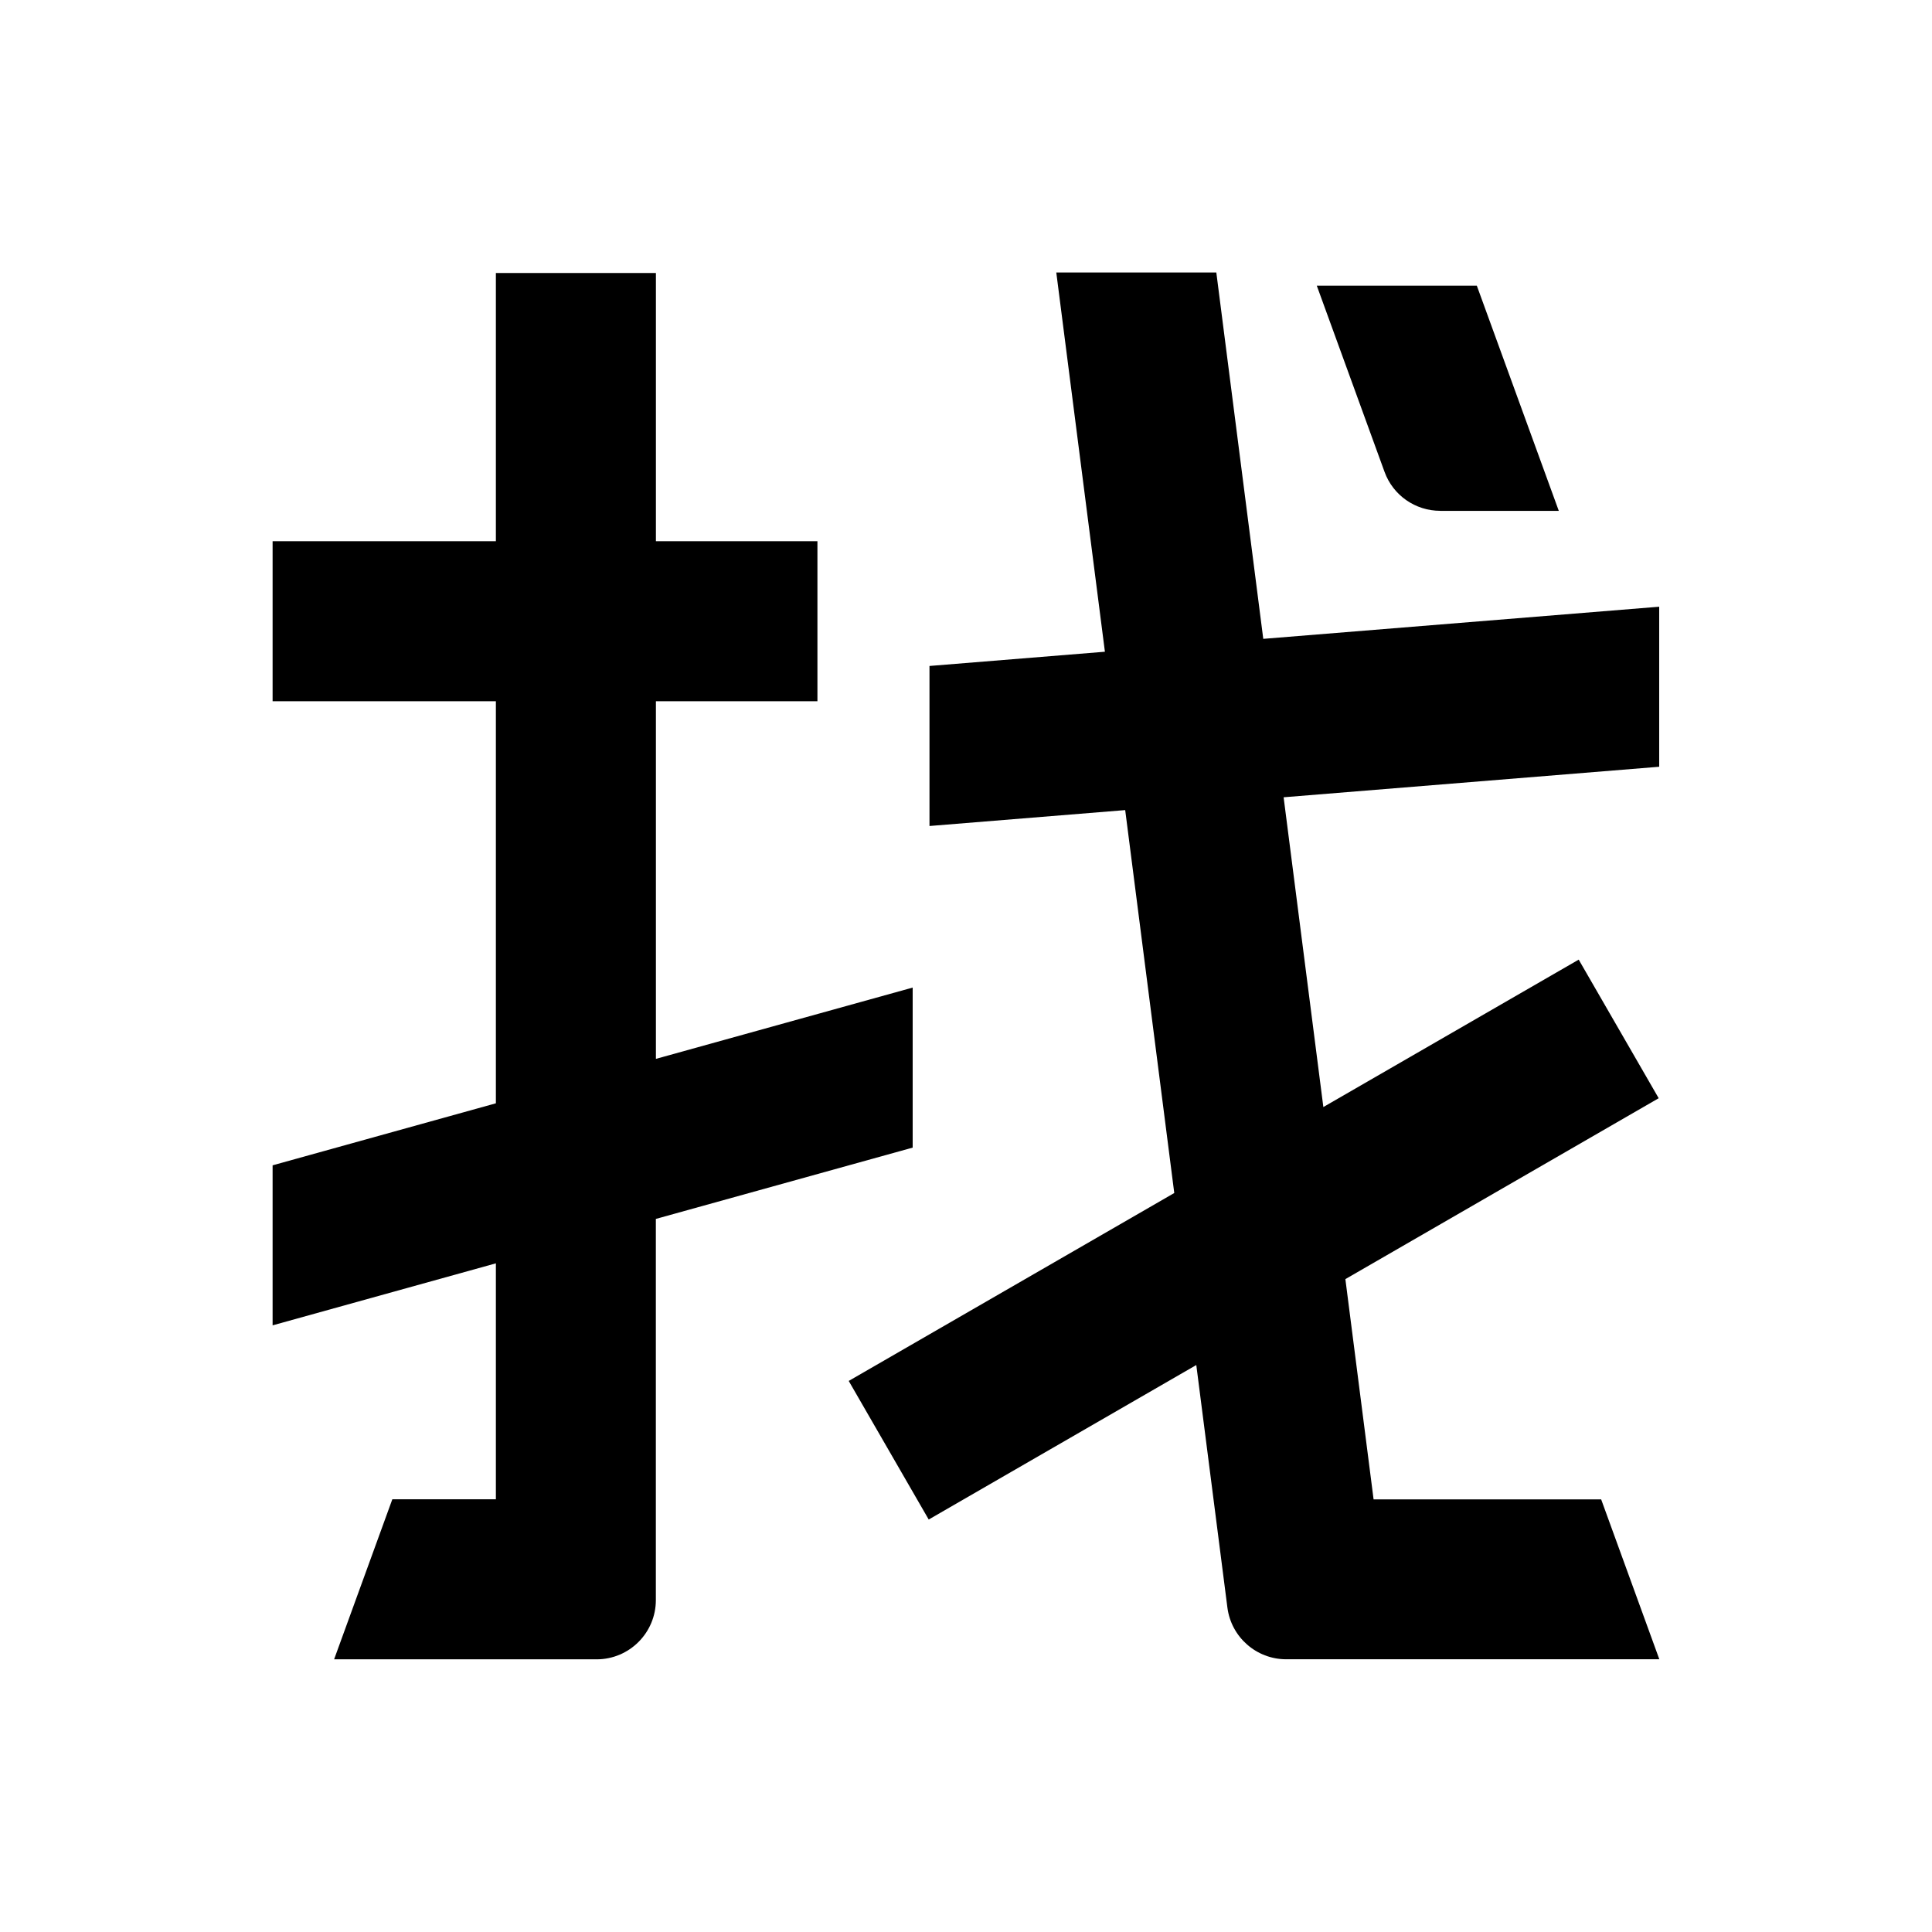
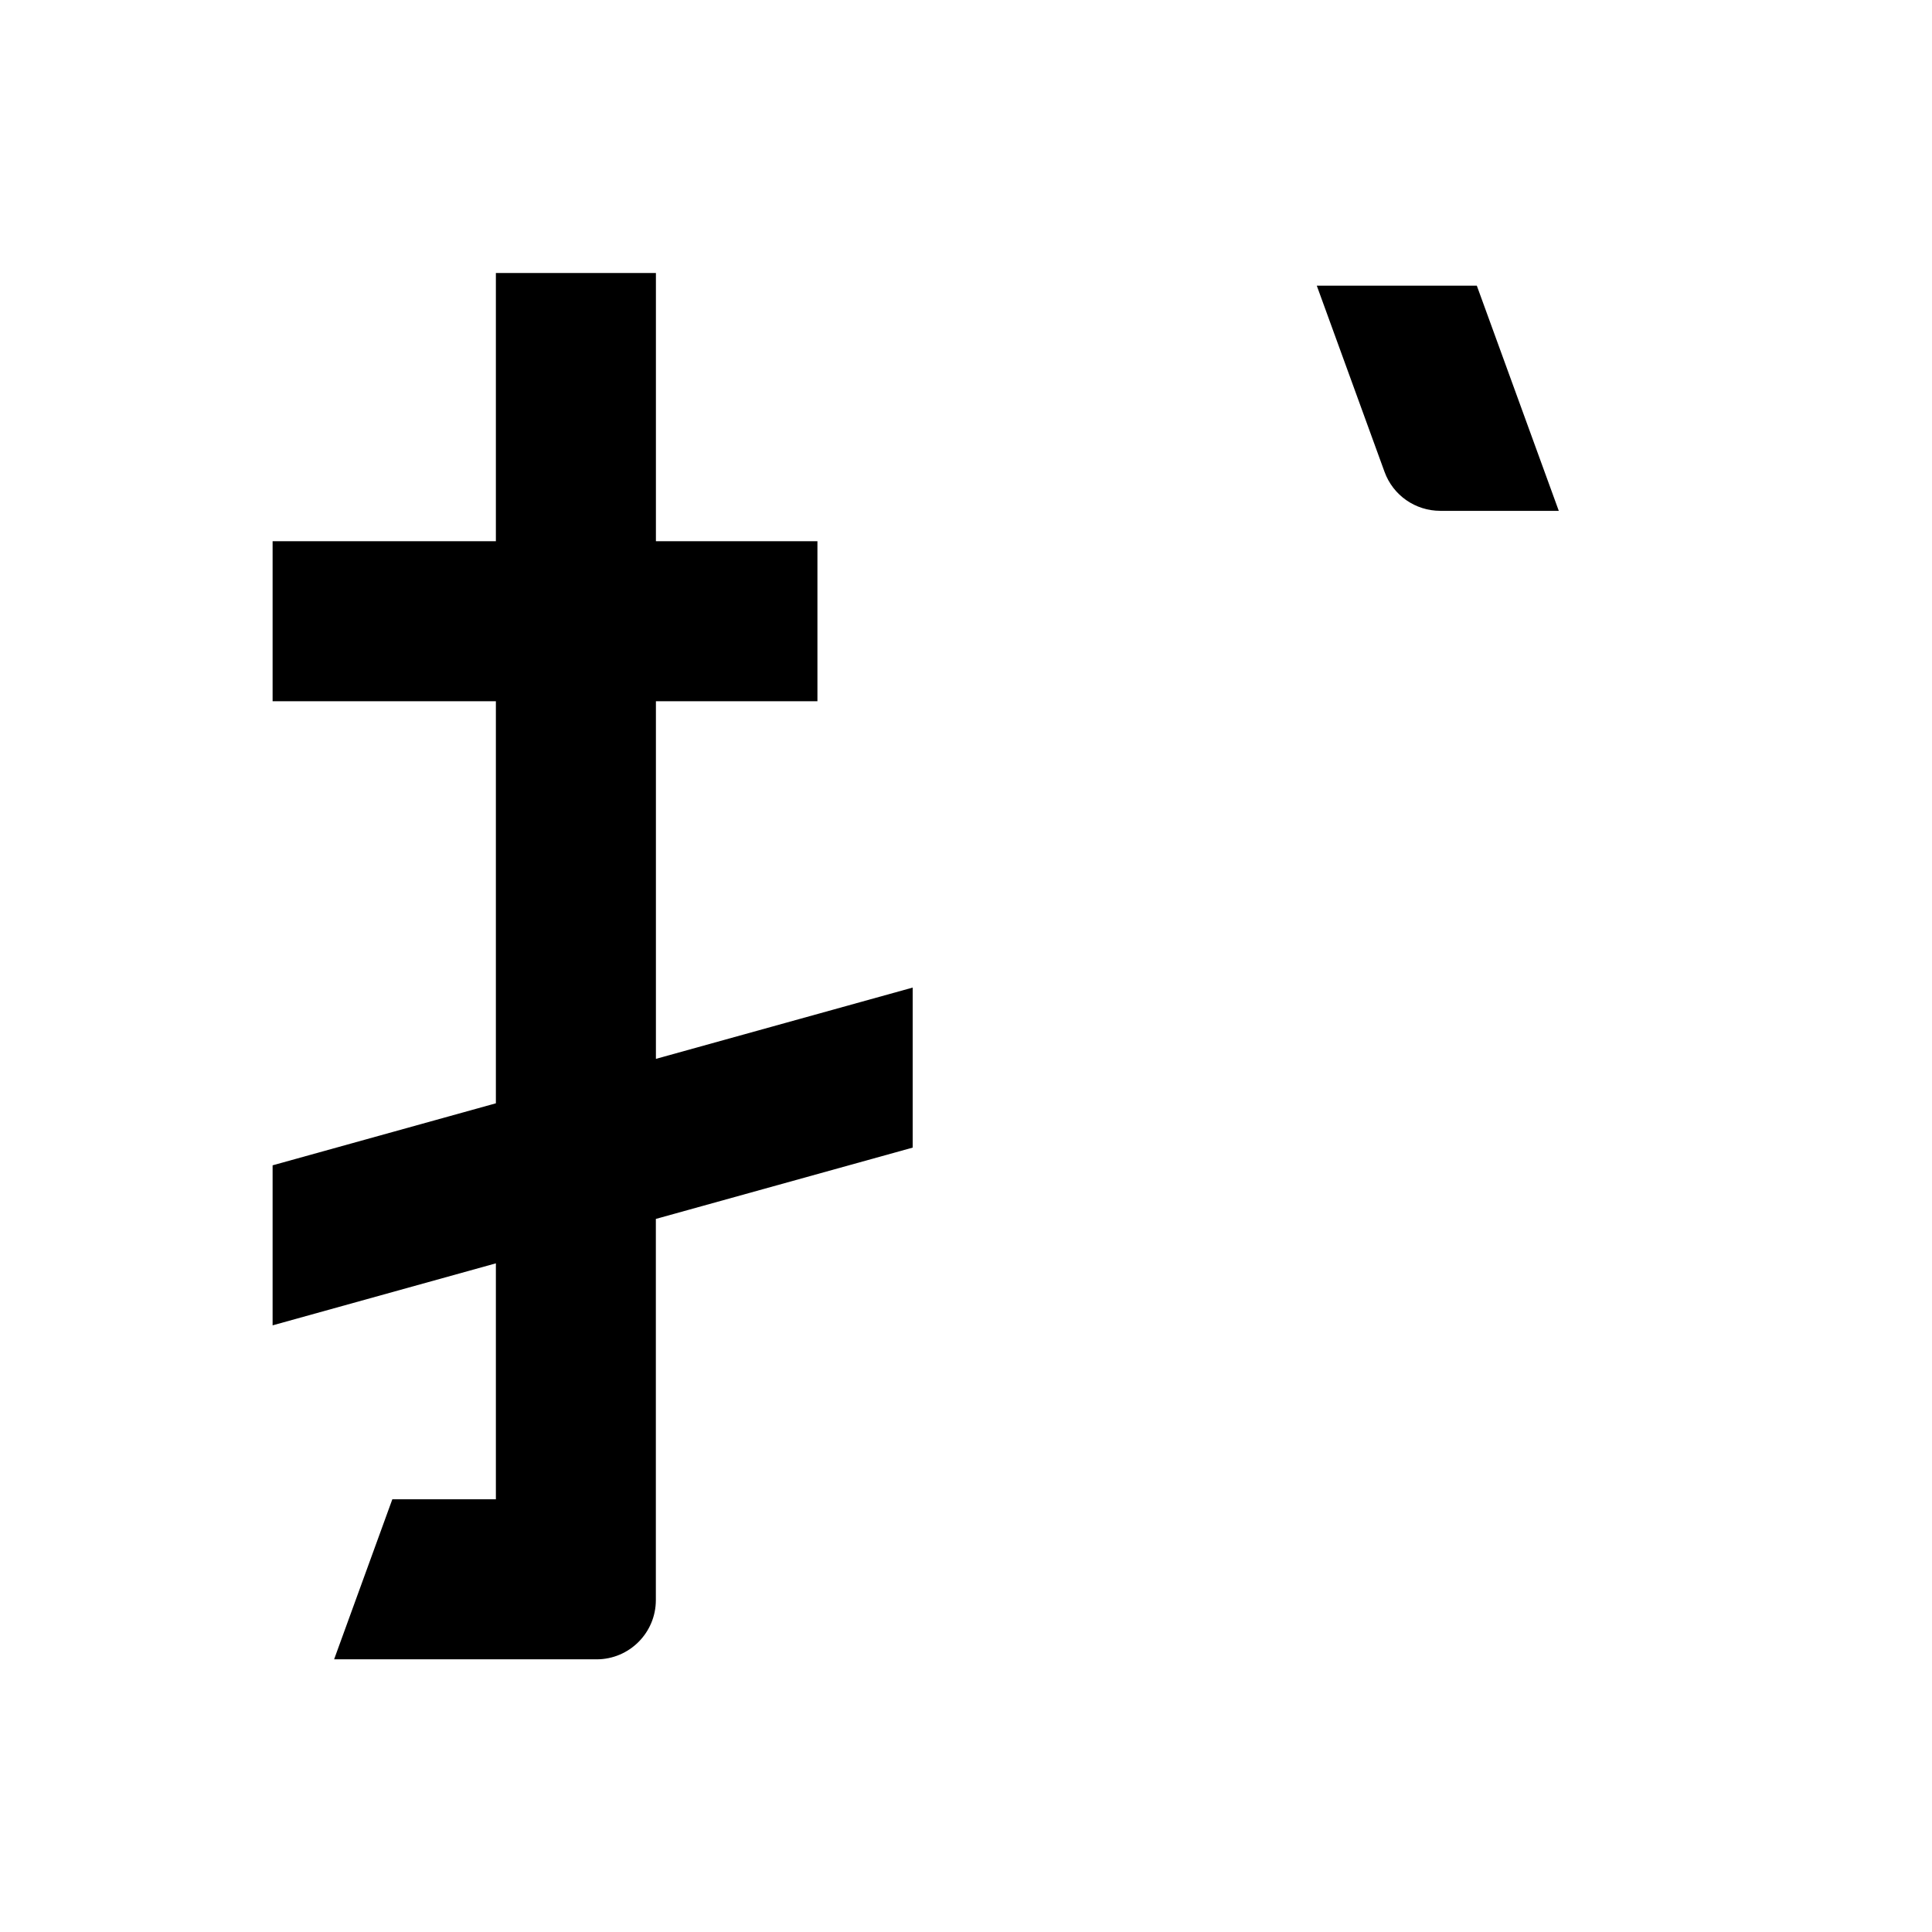
<svg xmlns="http://www.w3.org/2000/svg" id="_圖層_2" data-name="圖層 2" viewBox="0 0 300 300">
  <defs>
    <style>
      .cls-1 {
        stroke-width: 0px;
      }
    </style>
  </defs>
  <path class="cls-1" d="m101.85,189.27l39.87-11.07v-24.85l-39.87,11.07v-55.53h25.08v-24.85h-25.08v-41.65h-24.85v41.65h-34.67v24.85h34.67v62.43l-34.67,9.63v24.85l34.67-9.63v36.64h-16.08l-9.04,24.85h40.76c5.08,0,9.2-4.12,9.2-9.2v-59.19Z" />
-   <path class="cls-1" d="m248.62,232.82h-35.33l-4.38-34.2,48.65-28.09-12.42-21.52-39.65,22.89-6.17-48.1,58.32-4.74v-24.85l-61.48,4.99-7.29-56.89h-24.85l7.55,58.89-27.24,2.21v24.85l30.39-2.47,7.62,59.46-50.55,29.18,12.42,21.52,41.55-23.99,4.83,37.66c.59,4.59,4.5,8.03,9.13,8.03h57.94l-9.04-24.85Z" />
  <path class="cls-1" d="m223.65,79.33h18.4l-12.73-34.97h-24.85l10.52,28.91c1.32,3.64,4.78,6.05,8.65,6.05Z" />
</svg>